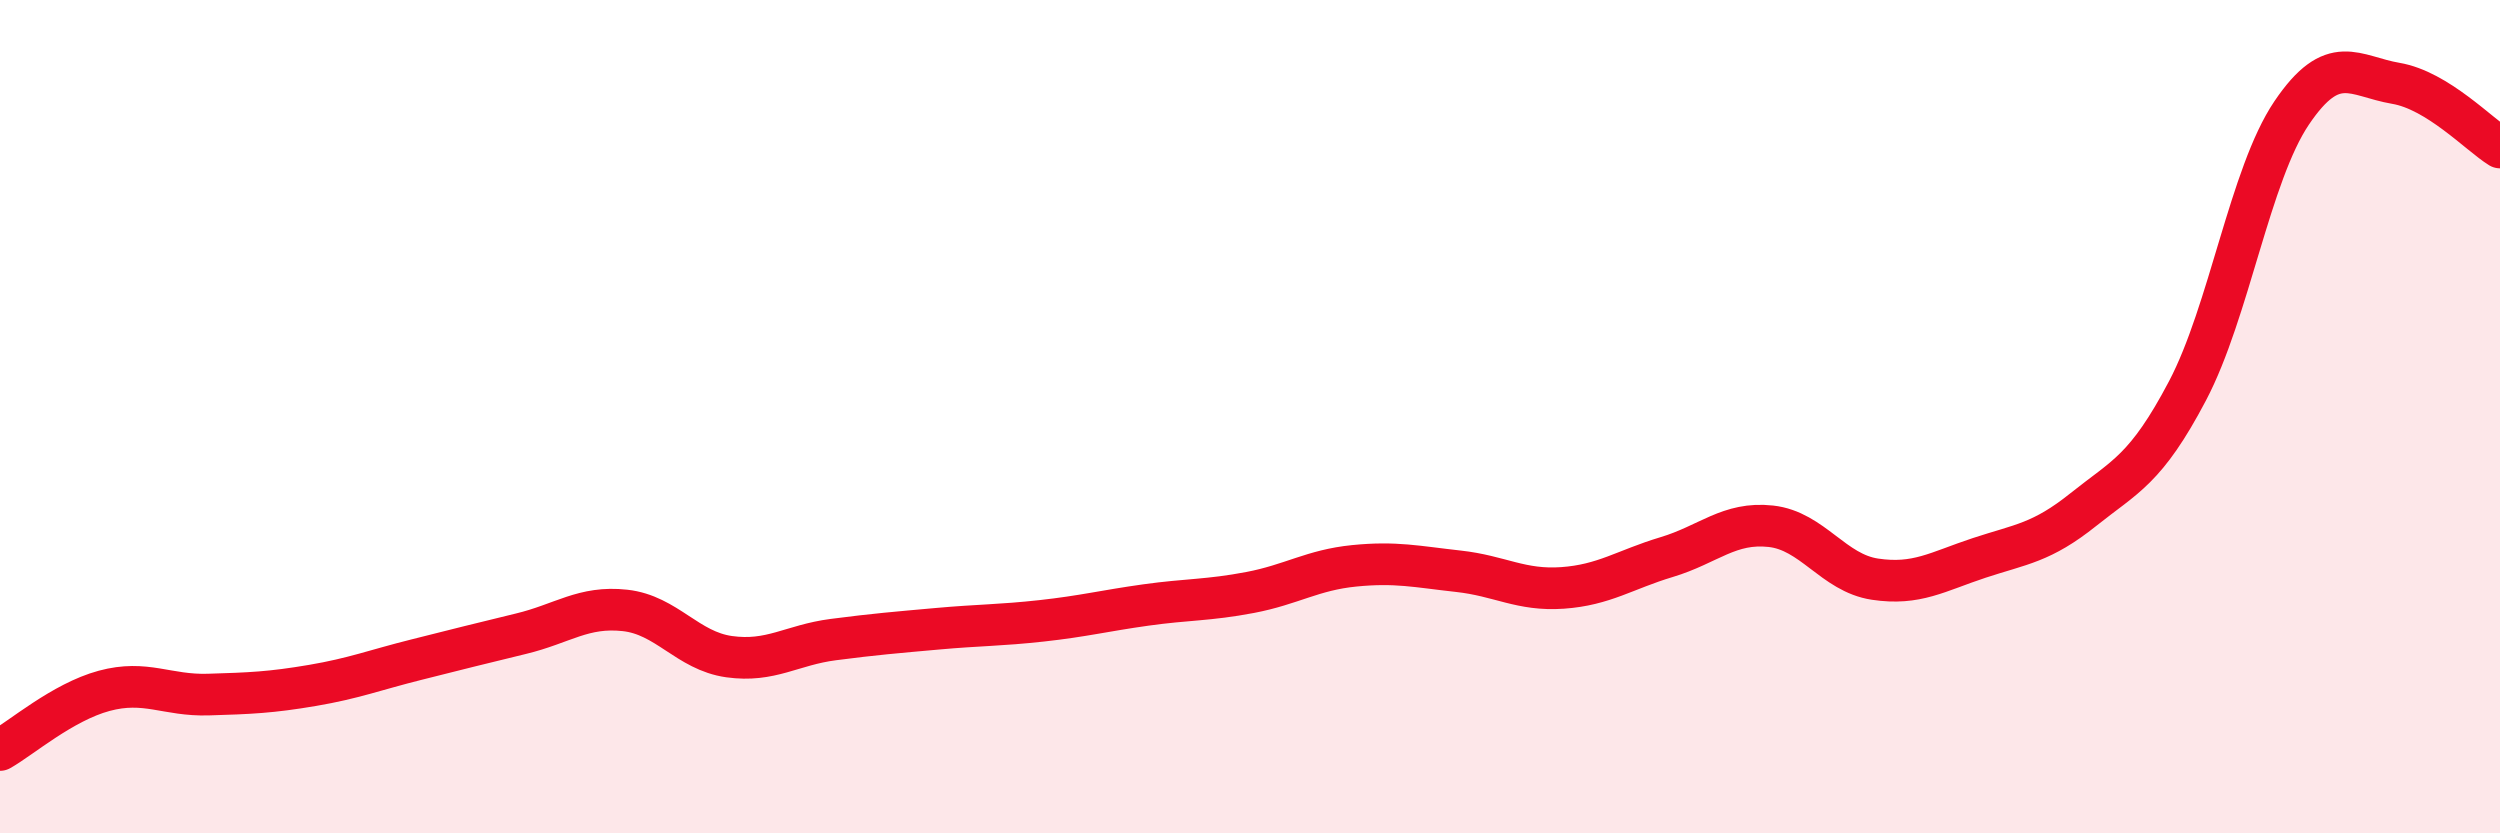
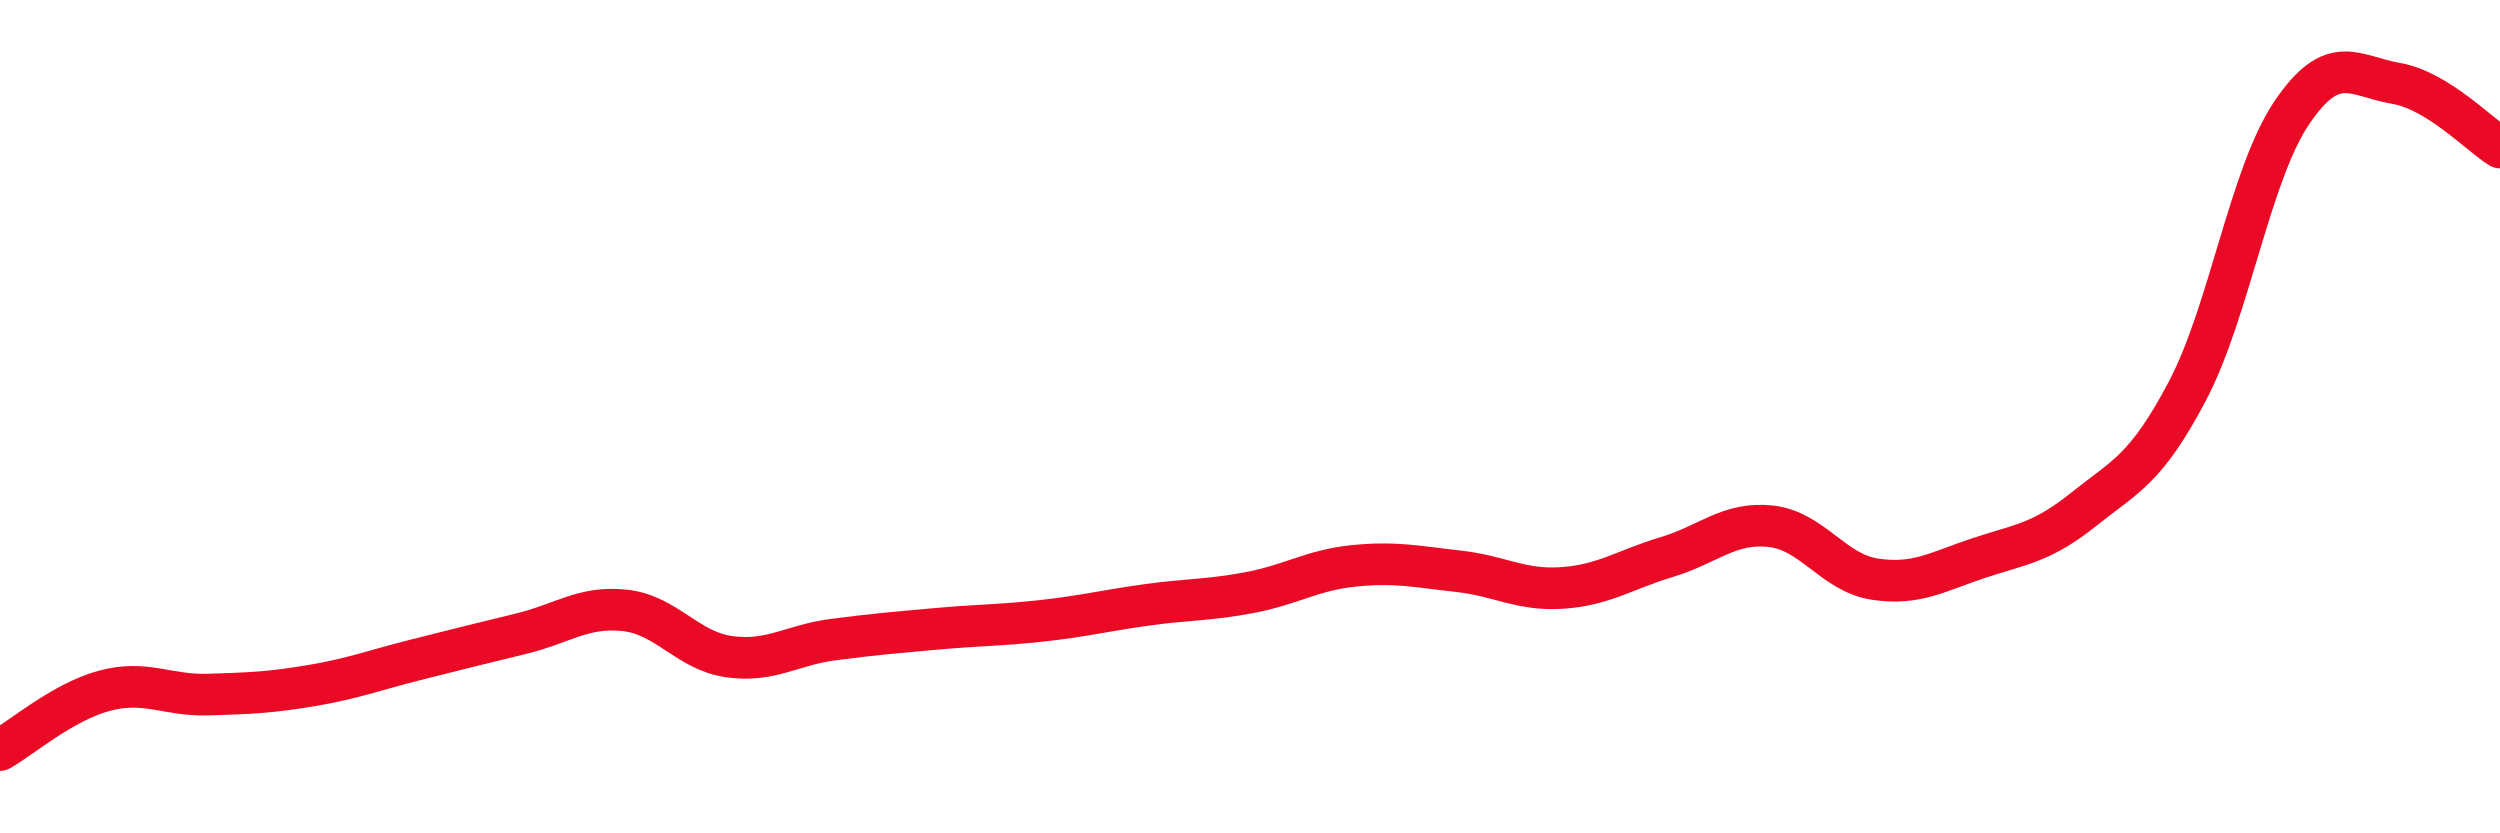
<svg xmlns="http://www.w3.org/2000/svg" width="60" height="20" viewBox="0 0 60 20">
-   <path d="M 0,18 C 0.5,17.72 1.5,16.85 2.5,16.58 C 3.5,16.31 4,16.7 5,16.67 C 6,16.64 6.5,16.62 7.5,16.45 C 8.5,16.28 9,16.08 10,15.83 C 11,15.58 11.5,15.45 12.5,15.21 C 13.5,14.97 14,14.54 15,14.65 C 16,14.76 16.5,15.62 17.5,15.76 C 18.5,15.9 19,15.48 20,15.35 C 21,15.22 21.5,15.18 22.5,15.09 C 23.5,15 24,15.01 25,14.9 C 26,14.79 26.5,14.66 27.5,14.52 C 28.5,14.38 29,14.41 30,14.22 C 31,14.03 31.5,13.68 32.5,13.58 C 33.5,13.48 34,13.6 35,13.71 C 36,13.82 36.5,14.18 37.5,14.11 C 38.5,14.04 39,13.67 40,13.37 C 41,13.07 41.5,12.52 42.5,12.63 C 43.5,12.74 44,13.75 45,13.9 C 46,14.05 46.5,13.72 47.5,13.39 C 48.5,13.06 49,13.03 50,12.23 C 51,11.43 51.5,11.28 52.5,9.38 C 53.5,7.48 54,4.19 55,2.71 C 56,1.23 56.5,1.83 57.5,2 C 58.5,2.17 59.5,3.23 60,3.54L60 20L0 20Z" fill="#EB0A25" opacity="0.1" stroke-linecap="round" stroke-linejoin="round" />
  <path d="M 0,18 C 0.5,17.72 1.5,16.85 2.5,16.58 C 3.5,16.31 4,16.7 5,16.67 C 6,16.64 6.5,16.62 7.5,16.45 C 8.5,16.28 9,16.08 10,15.83 C 11,15.58 11.5,15.45 12.5,15.21 C 13.5,14.97 14,14.54 15,14.65 C 16,14.76 16.5,15.62 17.5,15.76 C 18.5,15.9 19,15.48 20,15.35 C 21,15.22 21.5,15.18 22.5,15.09 C 23.5,15 24,15.01 25,14.9 C 26,14.79 26.5,14.66 27.5,14.52 C 28.5,14.38 29,14.41 30,14.22 C 31,14.03 31.5,13.68 32.5,13.58 C 33.5,13.48 34,13.6 35,13.71 C 36,13.82 36.5,14.18 37.5,14.11 C 38.5,14.04 39,13.67 40,13.37 C 41,13.07 41.5,12.52 42.5,12.63 C 43.5,12.74 44,13.75 45,13.9 C 46,14.05 46.5,13.72 47.5,13.39 C 48.5,13.06 49,13.03 50,12.23 C 51,11.43 51.5,11.28 52.5,9.38 C 53.5,7.48 54,4.19 55,2.71 C 56,1.23 56.5,1.83 57.5,2 C 58.5,2.17 59.5,3.23 60,3.54" stroke="#EB0A25" stroke-width="1" fill="none" stroke-linecap="round" stroke-linejoin="round" />
</svg>